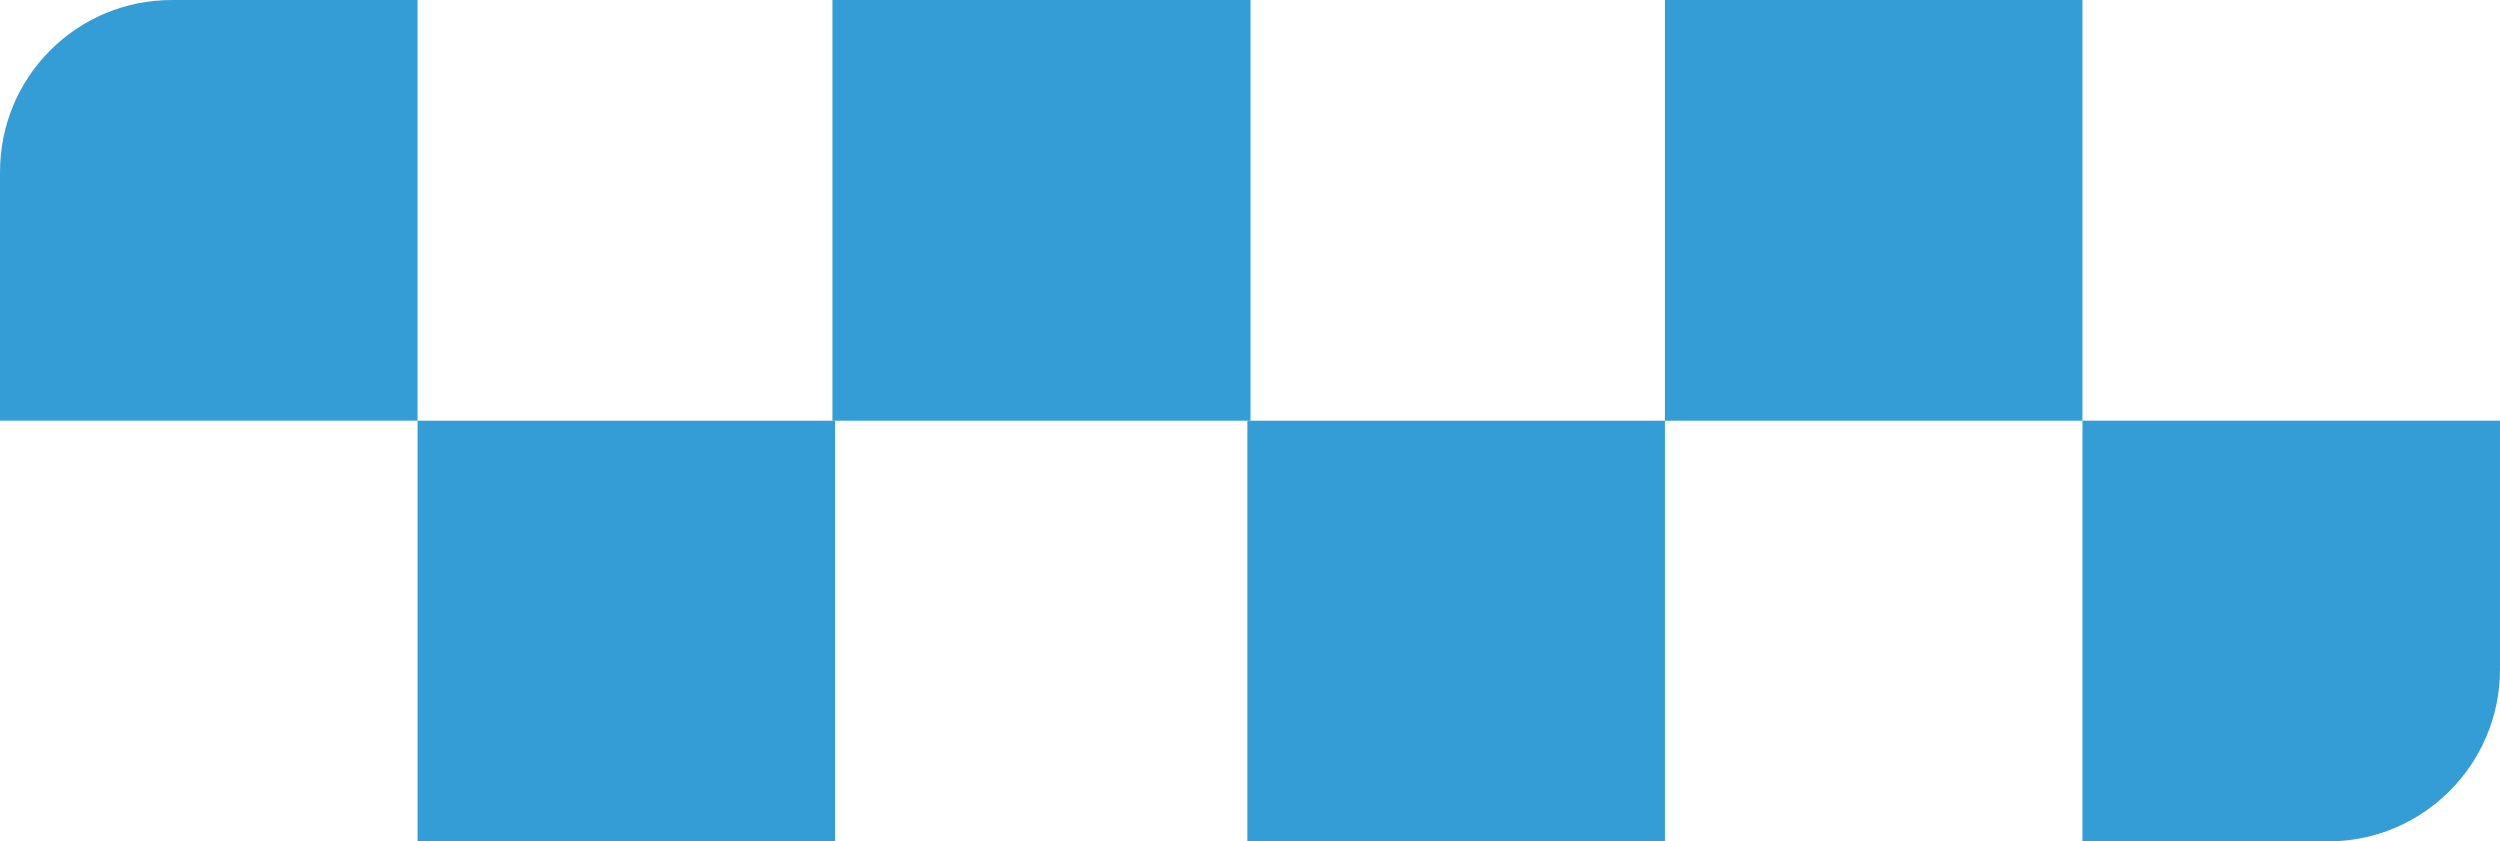
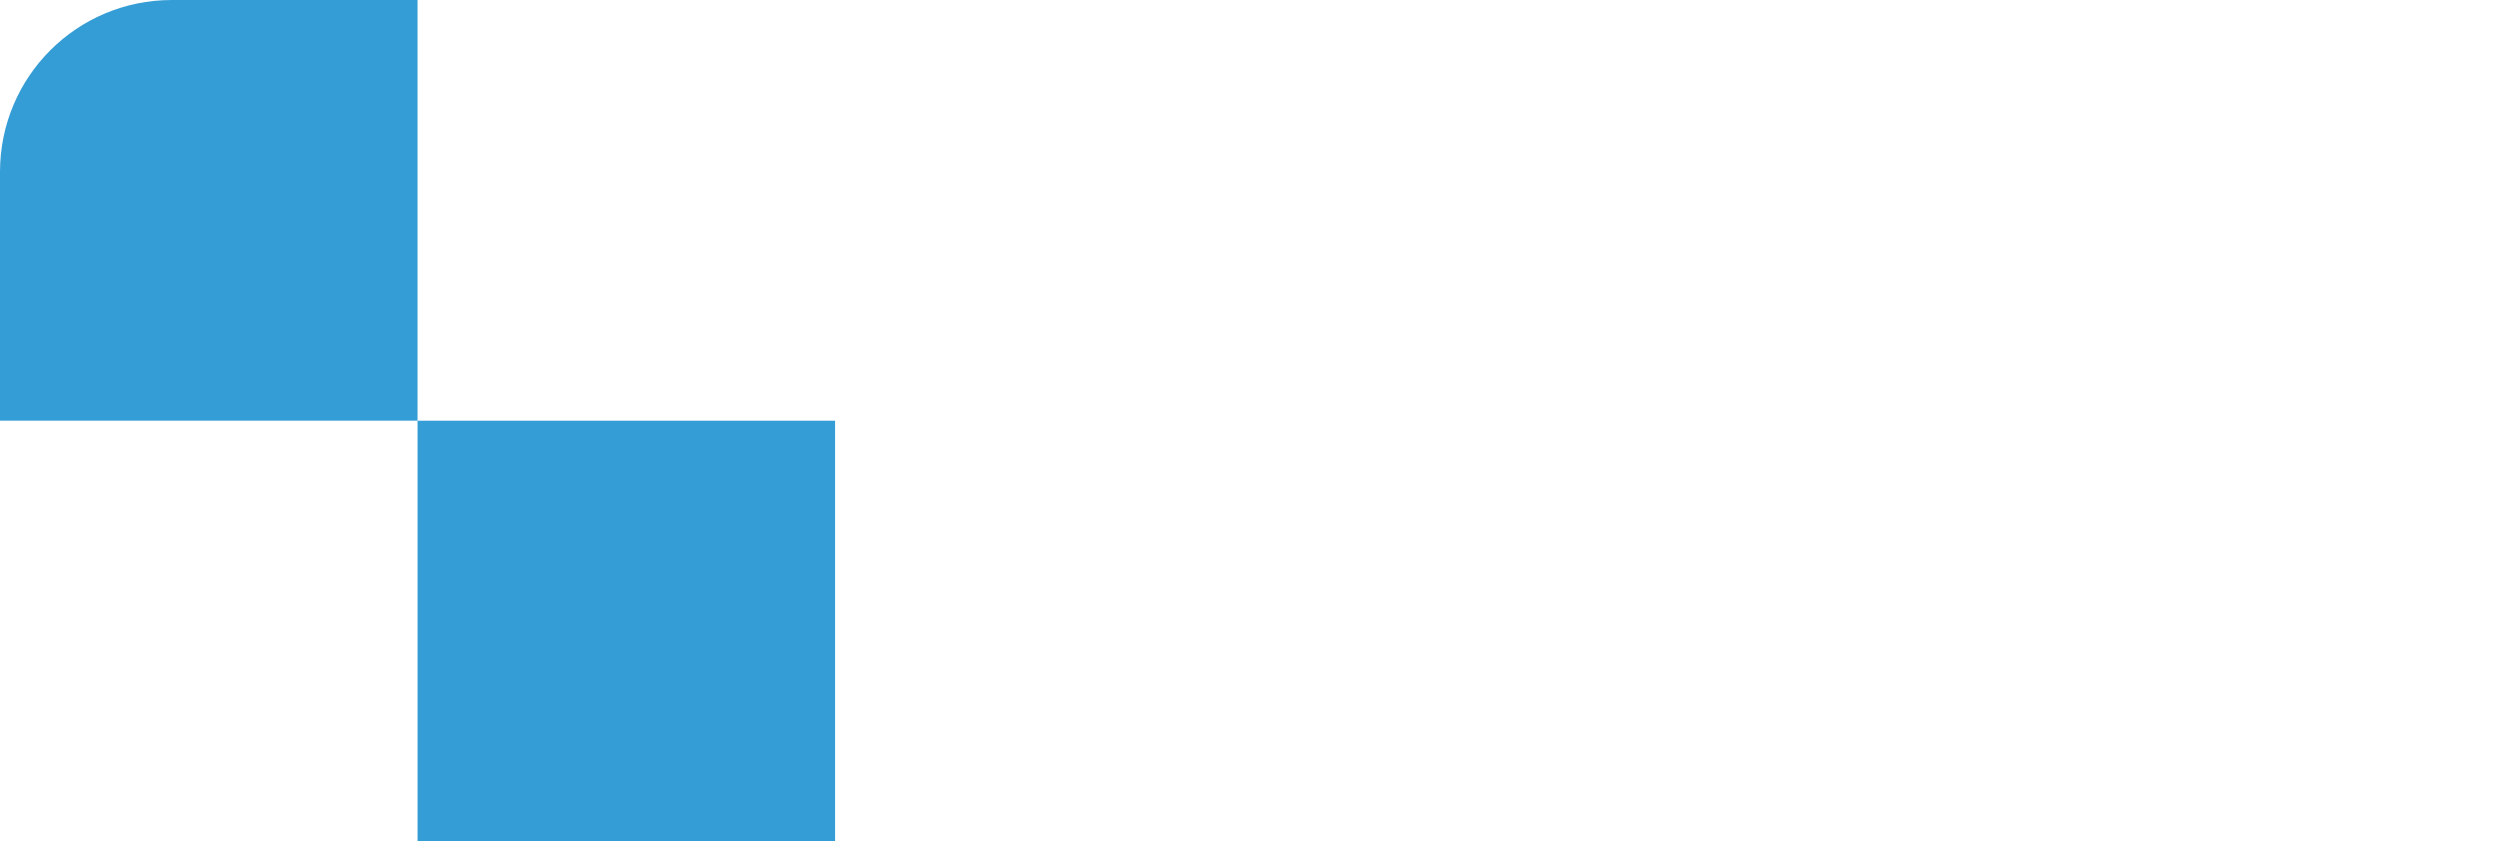
<svg xmlns="http://www.w3.org/2000/svg" id="Calque_2" data-name="Calque 2" viewBox="0 0 47.54 16">
  <defs>
    <style>      .cls-1 {        fill: #359dd5;        fill-rule: evenodd;        stroke-width: 0px;      }    </style>
  </defs>
  <g id="LOGOS">
    <g>
-       <path class="cls-1" d="M39.6,16v-8h7.94v4.73c0,1.8-1.46,3.27-3.27,3.27h-4.67Z" />
-       <polygon class="cls-1" points="39.6 0 39.6 8 31.66 8 31.66 0 39.6 0 39.6 0" />
-       <polygon class="cls-1" points="23.72 16 23.72 8 31.66 8 31.66 16 23.72 16 23.72 16" />
-       <polygon class="cls-1" points="23.78 0 23.78 8 15.83 8 15.83 0 23.78 0 23.78 0" />
      <polygon class="cls-1" points="7.94 16 7.94 8 15.88 8 15.88 16 7.94 16 7.94 16" />
      <path class="cls-1" d="M0,8V3.27C0,1.46,1.46,0,3.27,0h4.67v8H0Z" />
    </g>
  </g>
</svg>